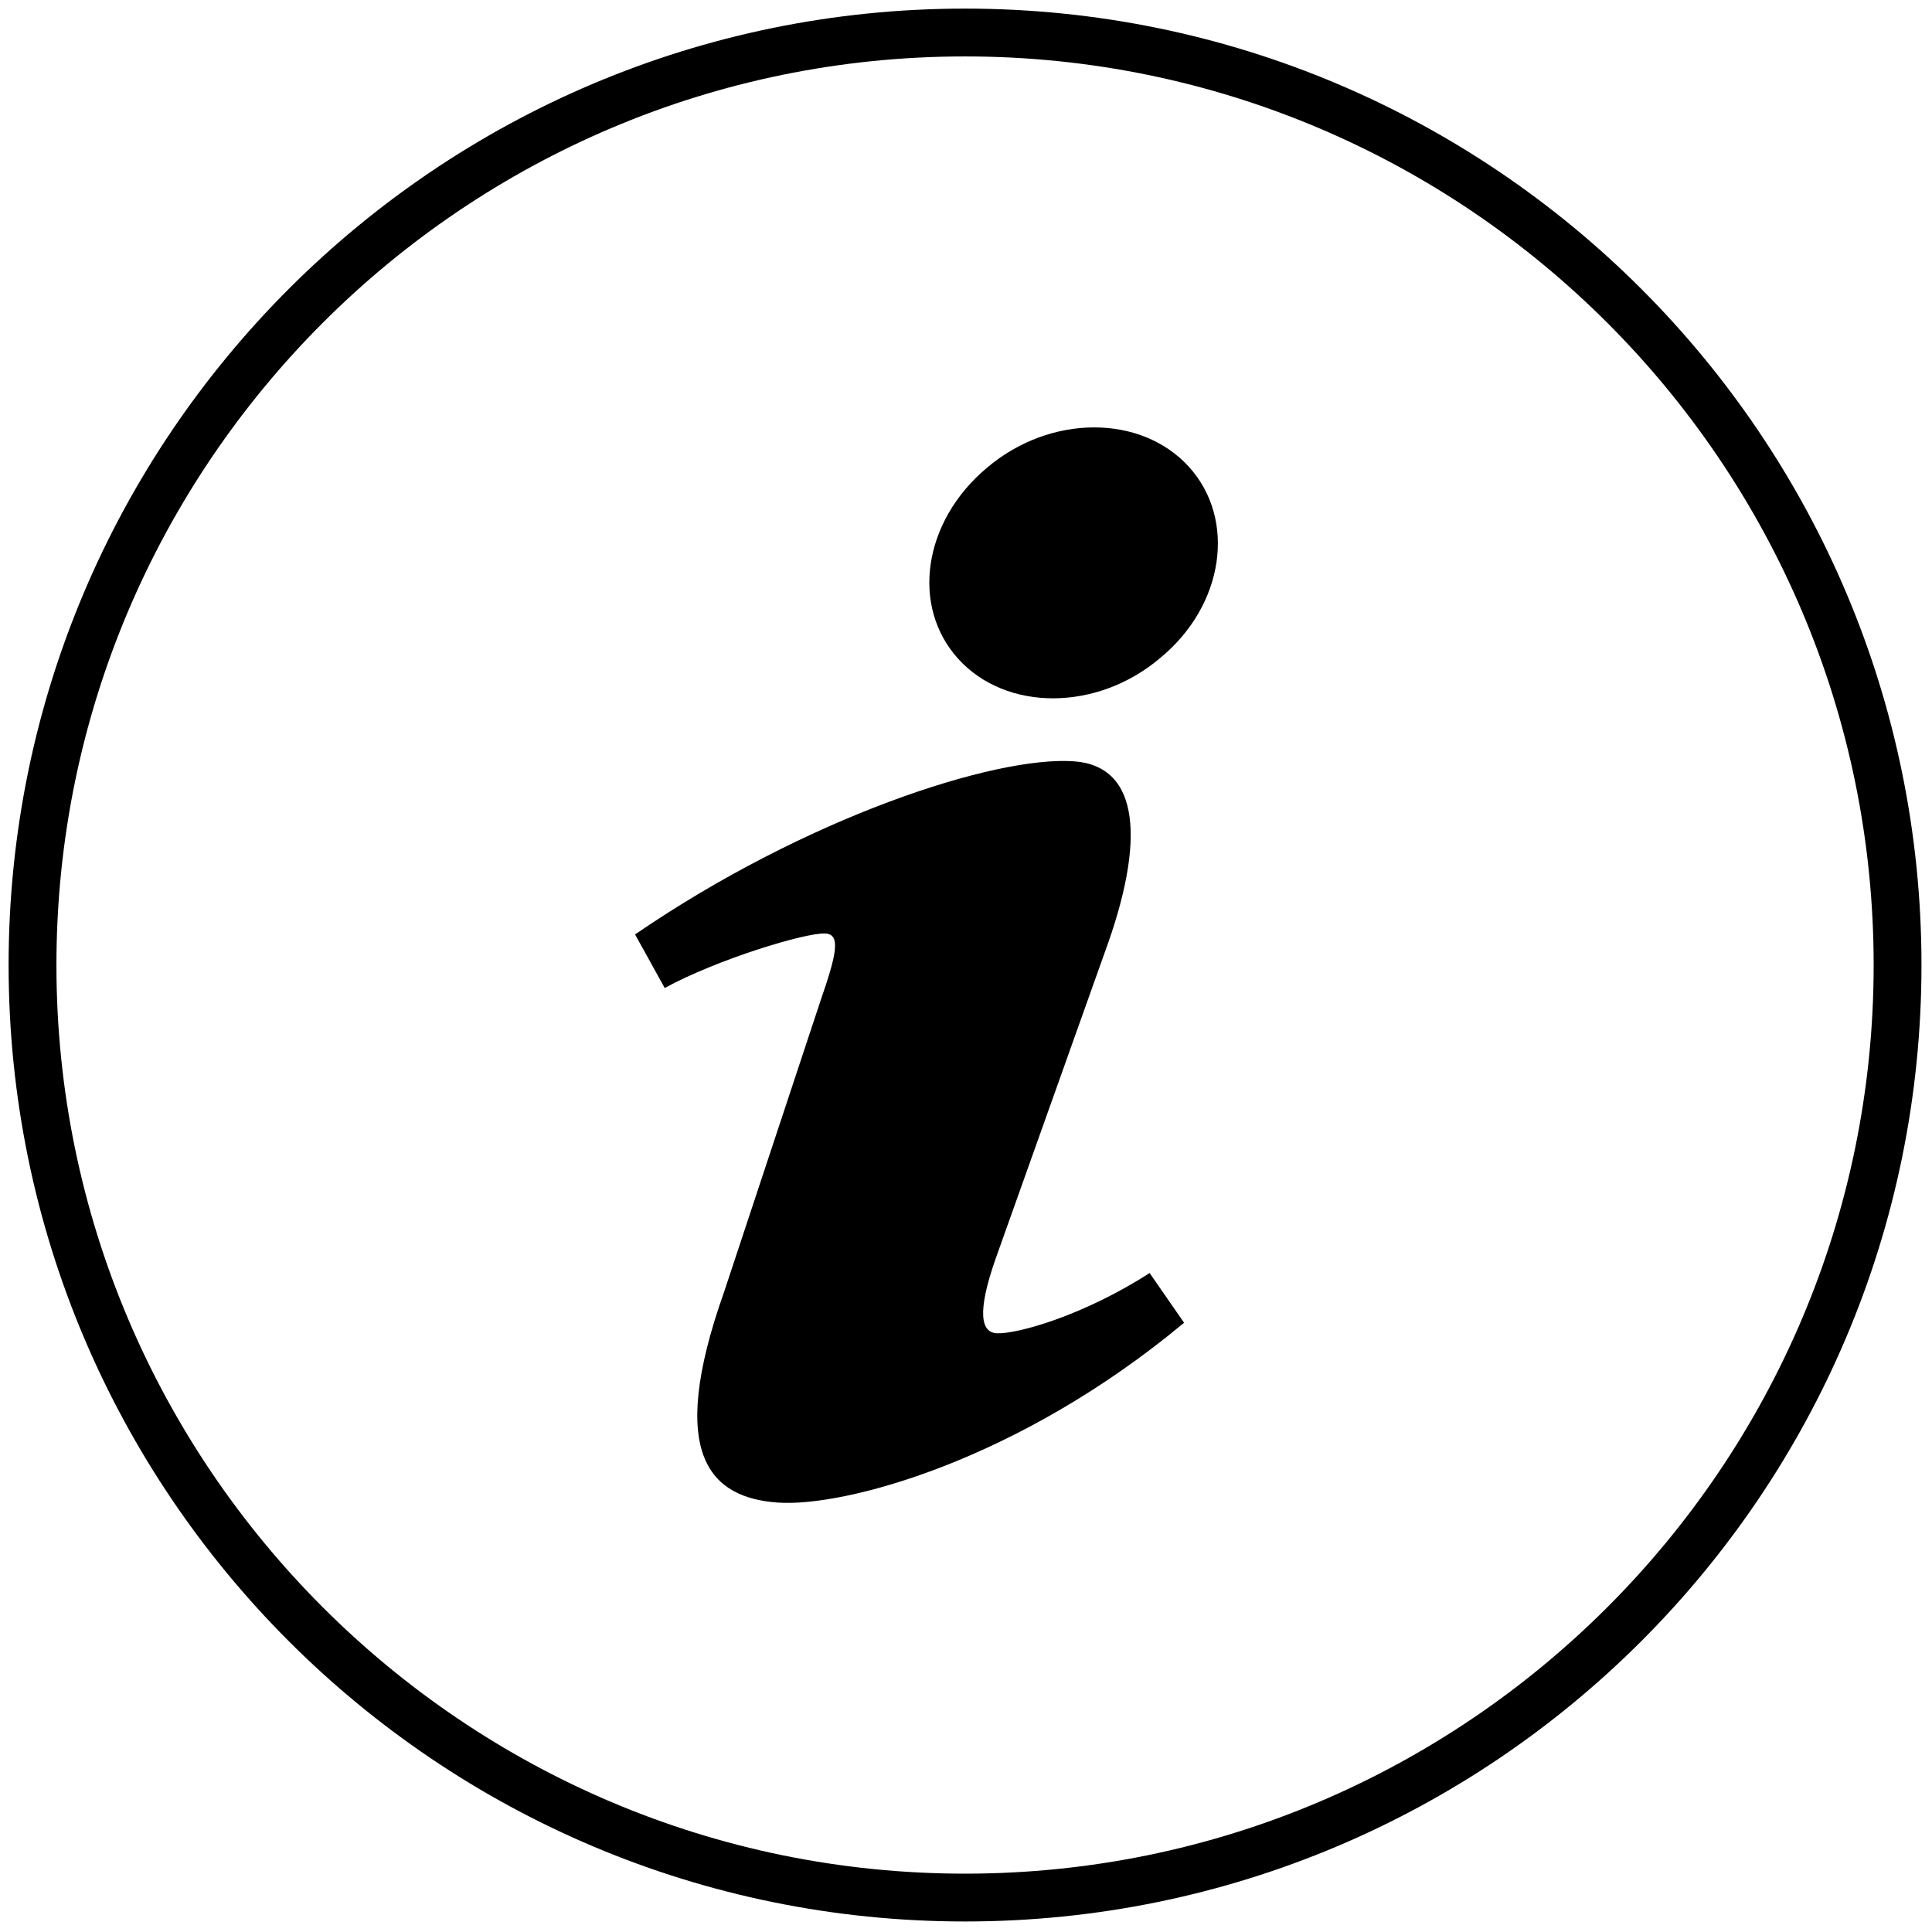
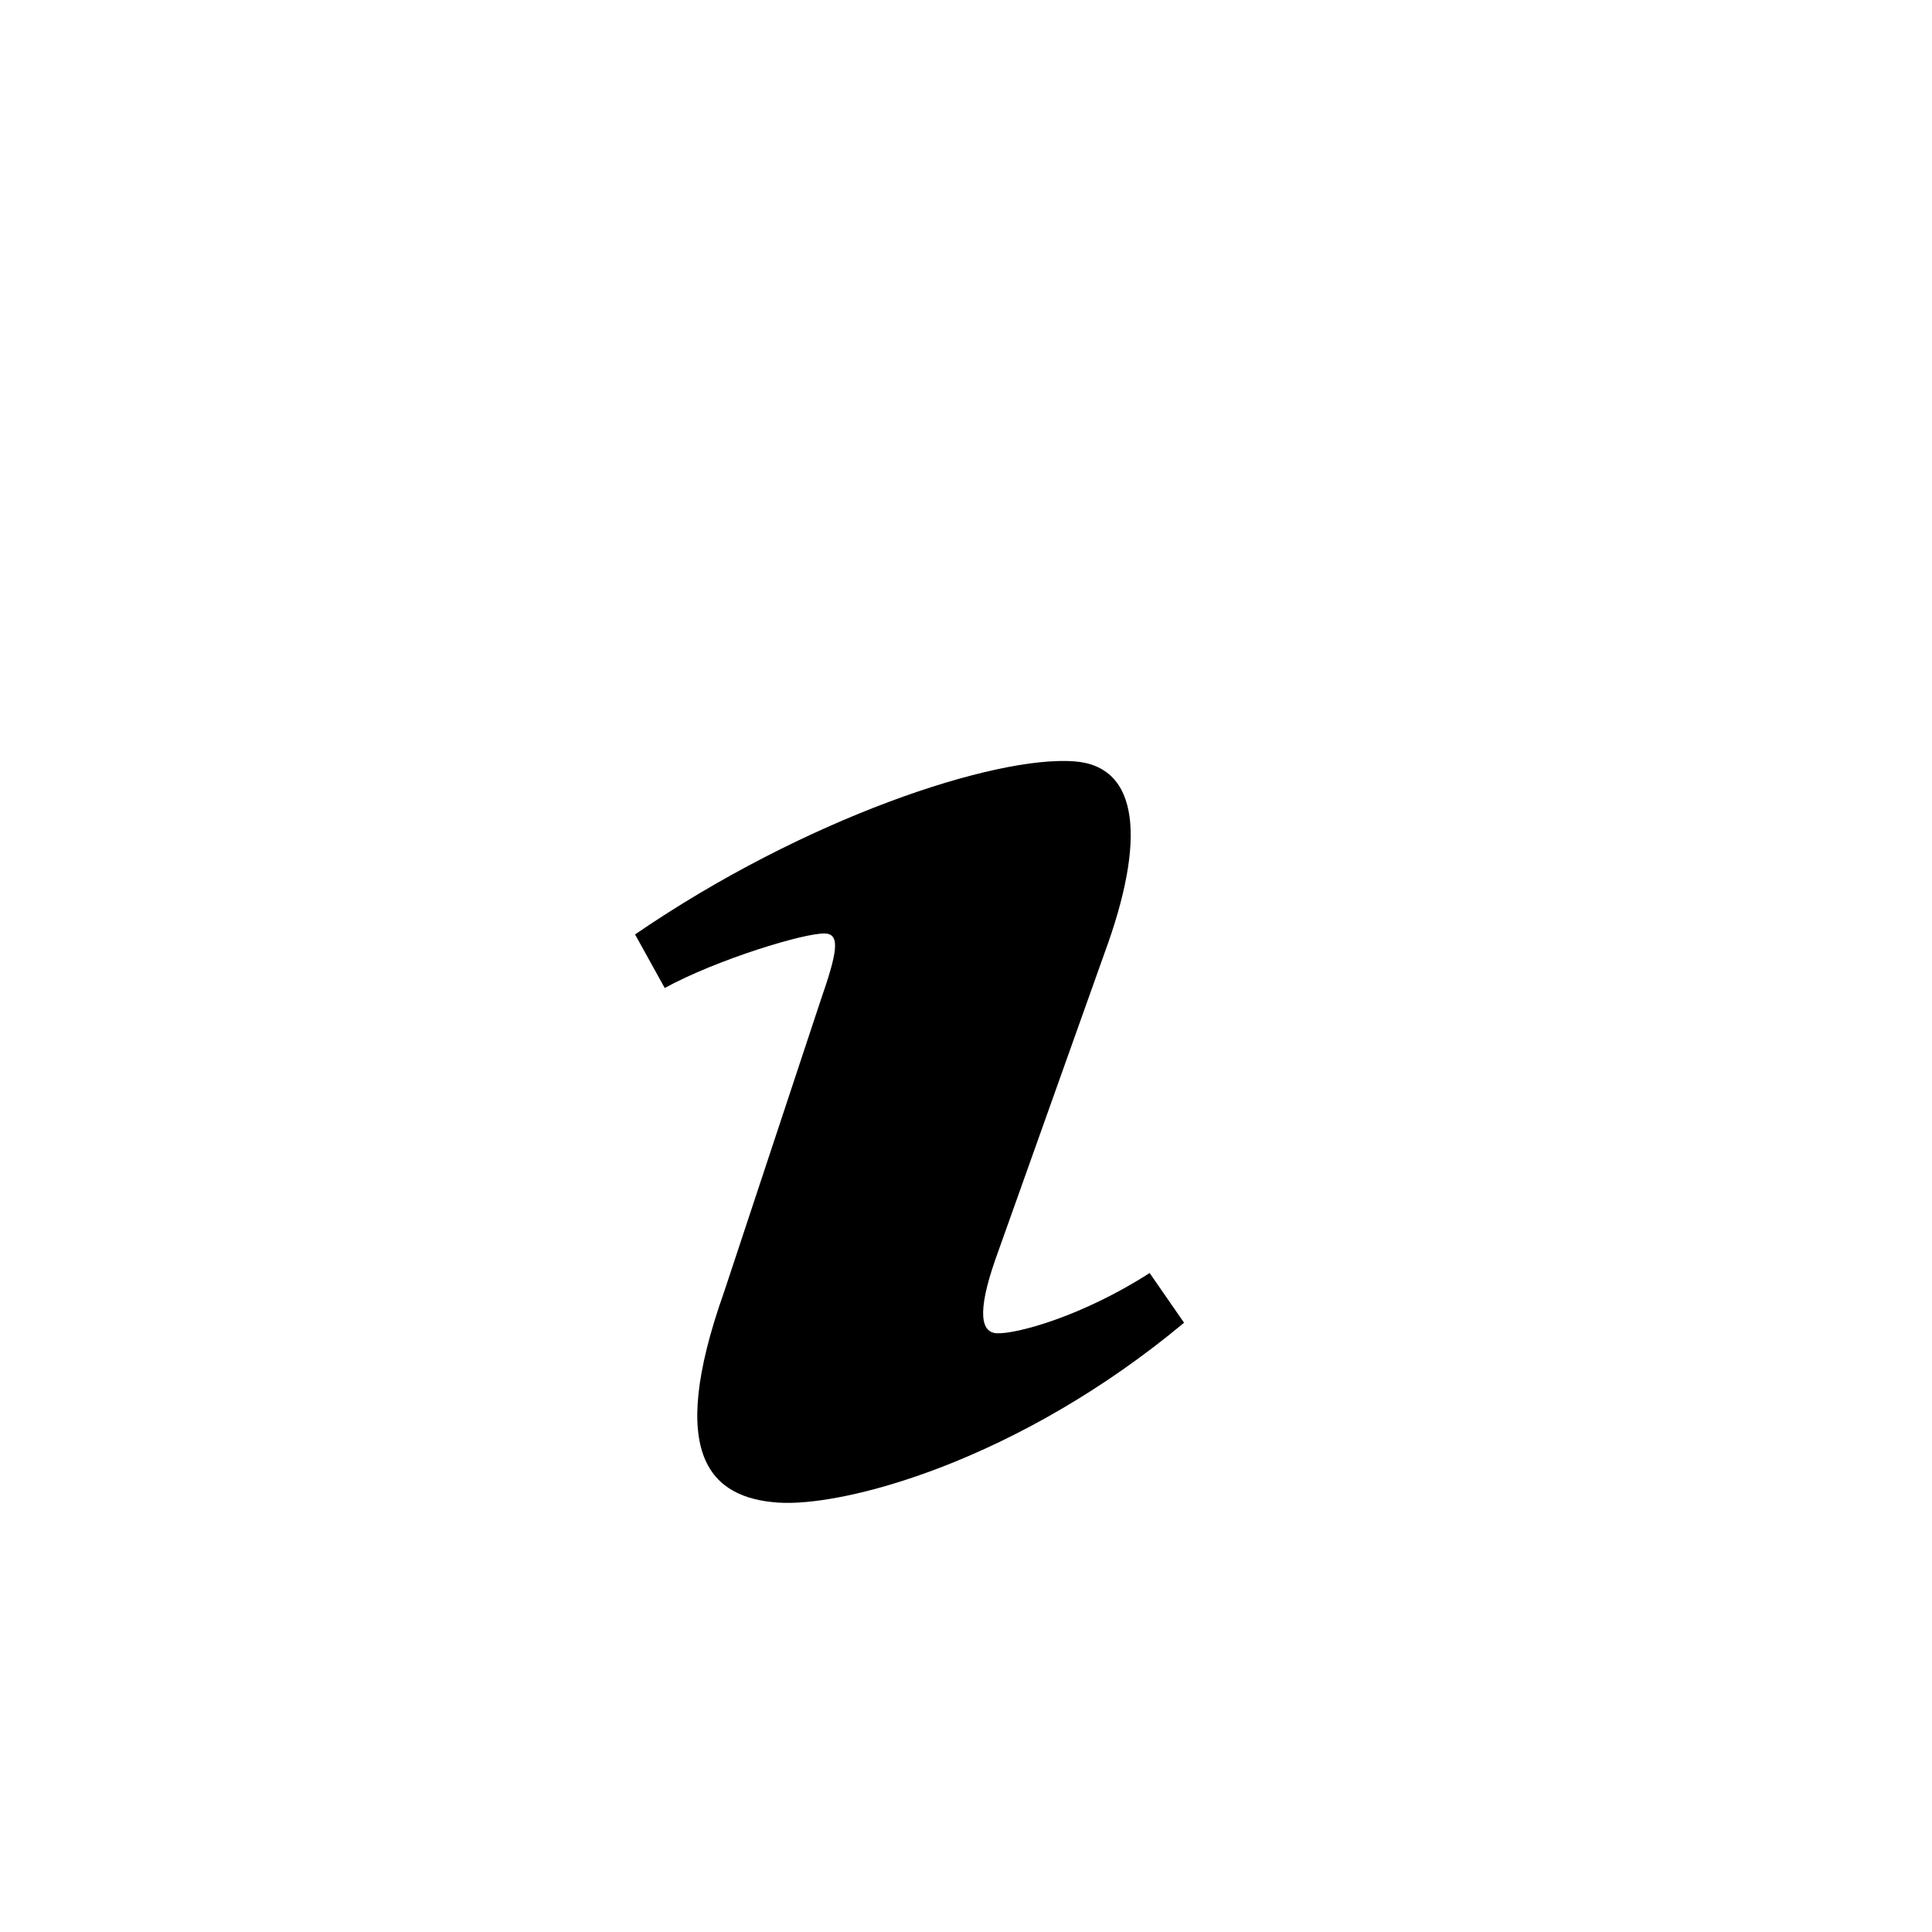
<svg xmlns="http://www.w3.org/2000/svg" version="1.1" id="Ebene_1" x="0px" y="0px" viewBox="0 0 202 202" style="enable-background:new 0 0 202 202;" xml:space="preserve">
  <style type="text/css">
	.st0{fill:#000;}
</style>
  <g>
    <path class="st0" d="M81.3,157.1c-6.9-0.5-11.7-4.8-5.6-22l10.1-30.5c1.7-4.9,2.1-6.9,0.5-7c-2.1-0.1-11.3,2.7-16.8,5.7l-3.1-5.6   C84.2,85.5,104,79,112.3,79.6c6.9,0.5,7.5,8.3,3.2,20l-11.4,32c-2,5.7-1.5,7.7,0.1,7.8c2.1,0.1,9-1.8,16-6.3l3.6,5.2   C106.4,152.8,88.2,157.6,81.3,157.1" />
-     <path class="st0" d="M124.3,48.8c-5-5.5-14.5-5.5-21.1,0.1c-6.7,5.6-8,14.5-3,20s14.5,5.5,21.1-0.1C128,63.3,129.3,54.3,124.3,48.8   " />
  </g>
-   <path class="st0" d="M100.9,5.9c52.4,0,95,42.6,95,95s-42.6,95-95,95s-95-42.6-95-95S48.5,5.9,100.9,5.9 M100.9,0.9  c-55.2,0-100,44.8-100,100s44.8,100,100,100s100-44.8,100-100S156.1,0.9,100.9,0.9L100.9,0.9z" />
</svg>